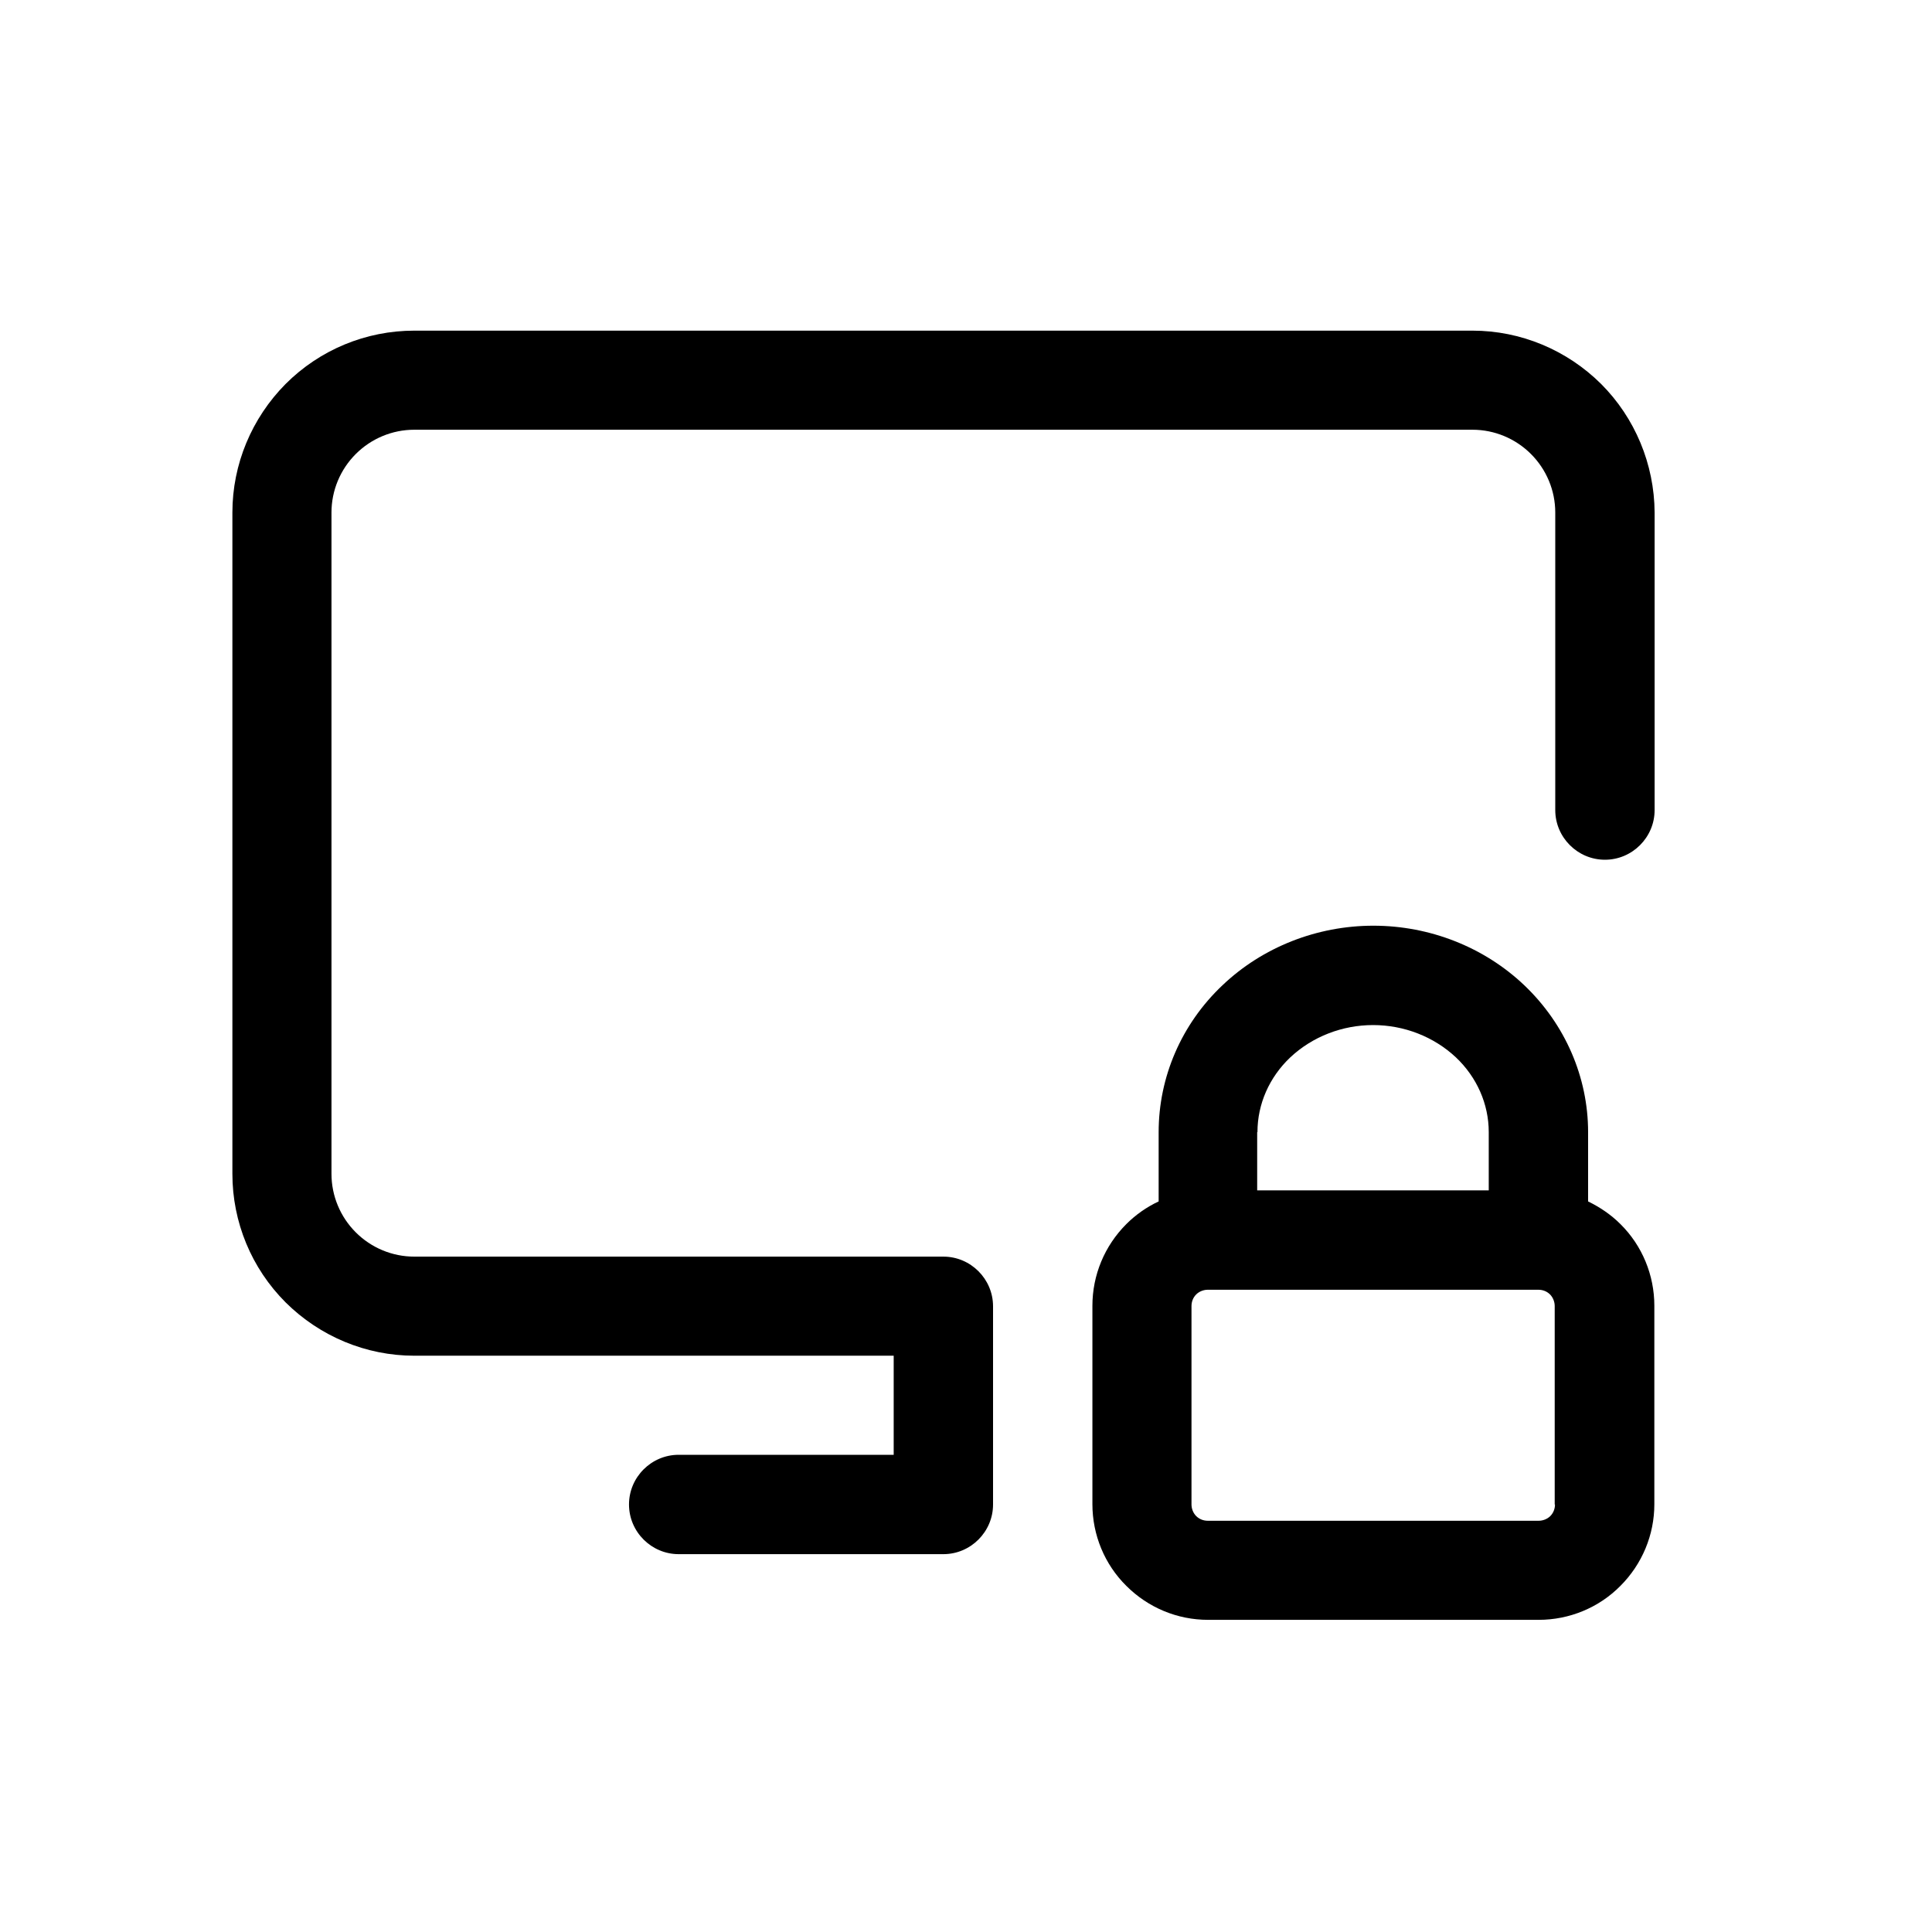
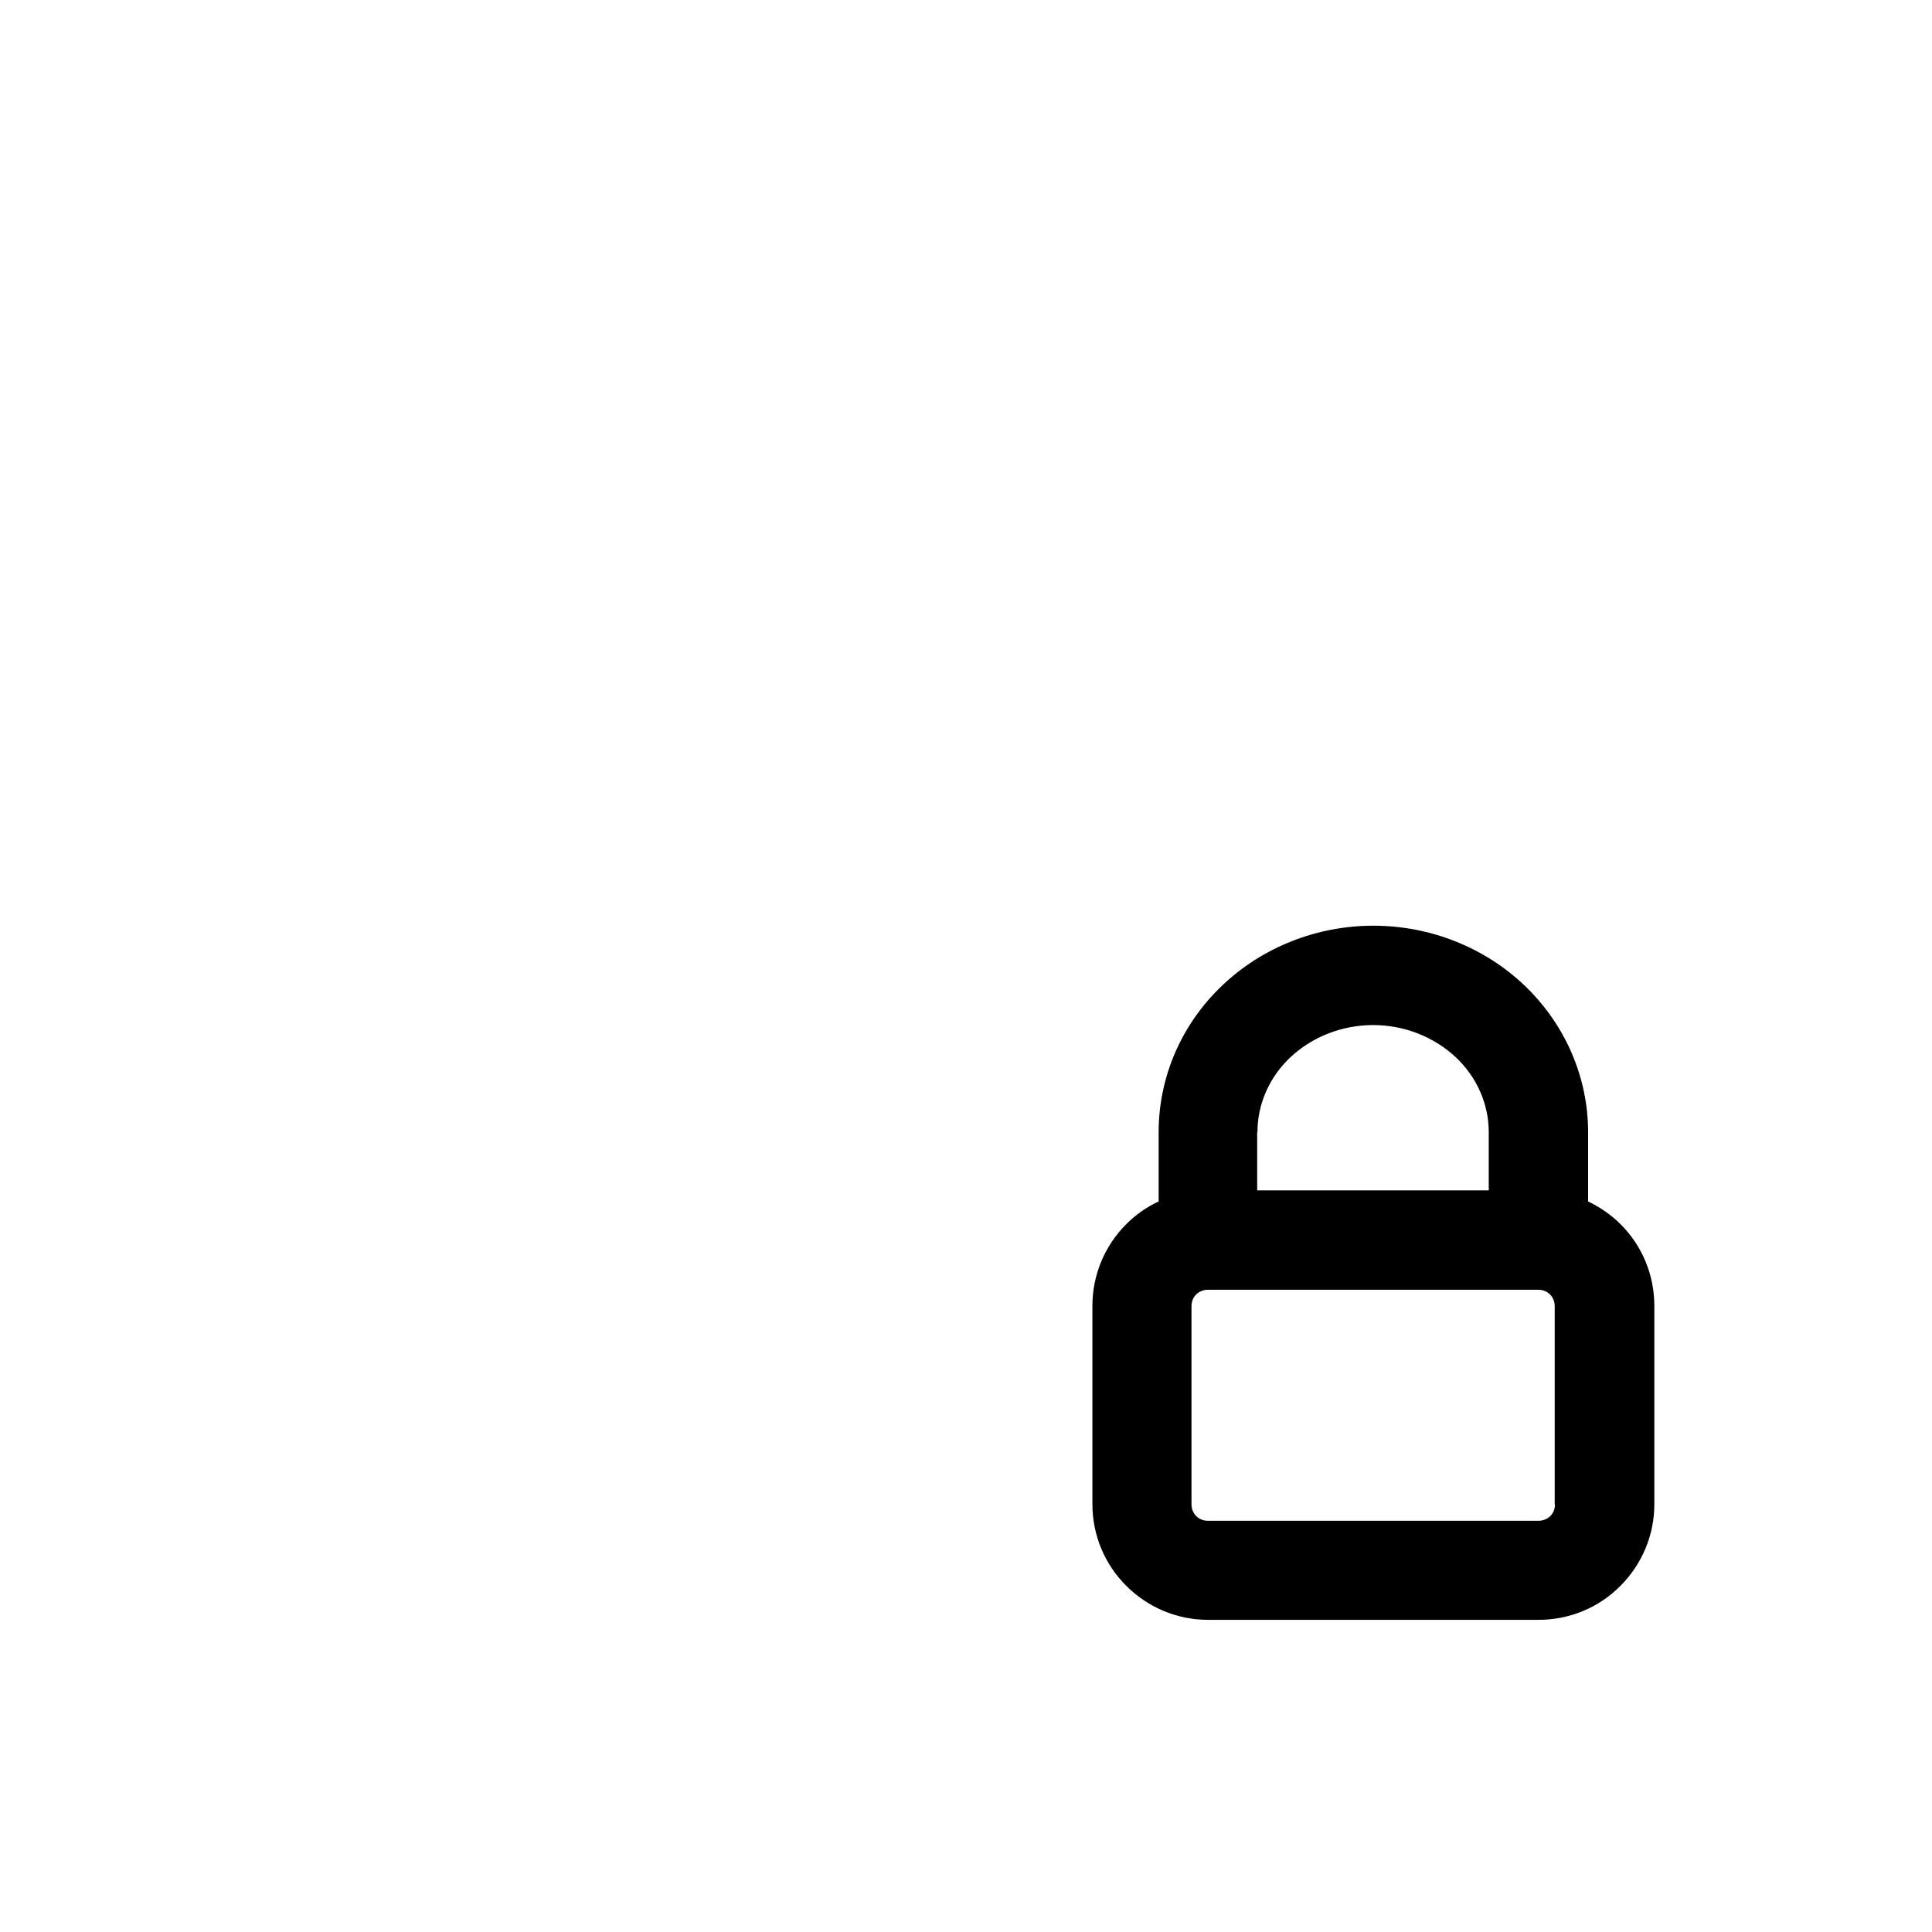
<svg xmlns="http://www.w3.org/2000/svg" width="56" height="56" viewBox="0 0 56 56" fill="none">
  <path fill-rule="evenodd" clip-rule="evenodd" d="M46.032 34.824V32.816C46.032 31.224 45.368 29.688 44.184 28.56C43.024 27.456 41.448 26.832 39.808 26.832C38.168 26.832 36.592 27.456 35.432 28.56C34.24 29.688 33.584 31.224 33.584 32.816V34.824C33.24 34.984 32.92 35.208 32.648 35.48C32.016 36.112 31.664 36.96 31.664 37.848V43.6C31.664 44.488 32.016 45.344 32.648 45.968C33.28 46.6 34.128 46.952 35.016 46.952H44.6C45.488 46.952 46.344 46.6 46.968 45.968C47.6 45.336 47.952 44.488 47.952 43.6V37.848C47.952 36.96 47.6 36.104 46.968 35.48C46.696 35.208 46.376 34.992 46.032 34.824ZM36.448 32.816C36.448 32 36.792 31.224 37.4 30.648C38.04 30.048 38.904 29.712 39.8 29.712C40.696 29.712 41.56 30.048 42.2 30.648C42.808 31.224 43.152 32 43.152 32.816V34.504H36.44V32.816H36.448ZM45.072 43.608C45.072 43.736 45.024 43.856 44.936 43.944C44.848 44.032 44.72 44.08 44.6 44.08H35.008C34.88 44.08 34.76 44.032 34.672 43.944C34.584 43.856 34.536 43.728 34.536 43.608V37.856C34.536 37.728 34.584 37.608 34.672 37.52C34.76 37.432 34.888 37.384 35.008 37.384H44.592C44.72 37.384 44.84 37.432 44.928 37.52C45.016 37.608 45.064 37.736 45.064 37.856V43.608H45.072Z" fill="black" />
-   <path fill-rule="evenodd" clip-rule="evenodd" d="M46.408 11.128C45.416 10.144 44.08 9.584 42.68 9.584H12.008C10.608 9.584 9.272 10.136 8.28 11.128C7.296 12.12 6.736 13.456 6.736 14.856V34.024C6.736 35.424 7.288 36.76 8.28 37.752C9.272 38.736 10.608 39.296 12.008 39.296H25.904V42.168H19.672C18.88 42.168 18.232 42.816 18.232 43.608C18.232 44.4 18.88 45.048 19.672 45.048H27.344C28.136 45.048 28.784 44.4 28.784 43.608V37.864C28.784 37.072 28.136 36.424 27.344 36.424H12.008C11.368 36.424 10.76 36.168 10.312 35.72C9.864 35.272 9.608 34.664 9.608 34.024V14.856C9.608 14.216 9.864 13.608 10.312 13.16C10.76 12.712 11.368 12.456 12.008 12.456H42.68C43.32 12.456 43.928 12.712 44.376 13.16C44.824 13.608 45.08 14.216 45.08 14.856V23.48C45.08 24.272 45.728 24.92 46.52 24.92C47.312 24.92 47.96 24.272 47.96 23.48V14.856C47.952 13.456 47.392 12.112 46.408 11.128Z" fill="black" />
</svg>